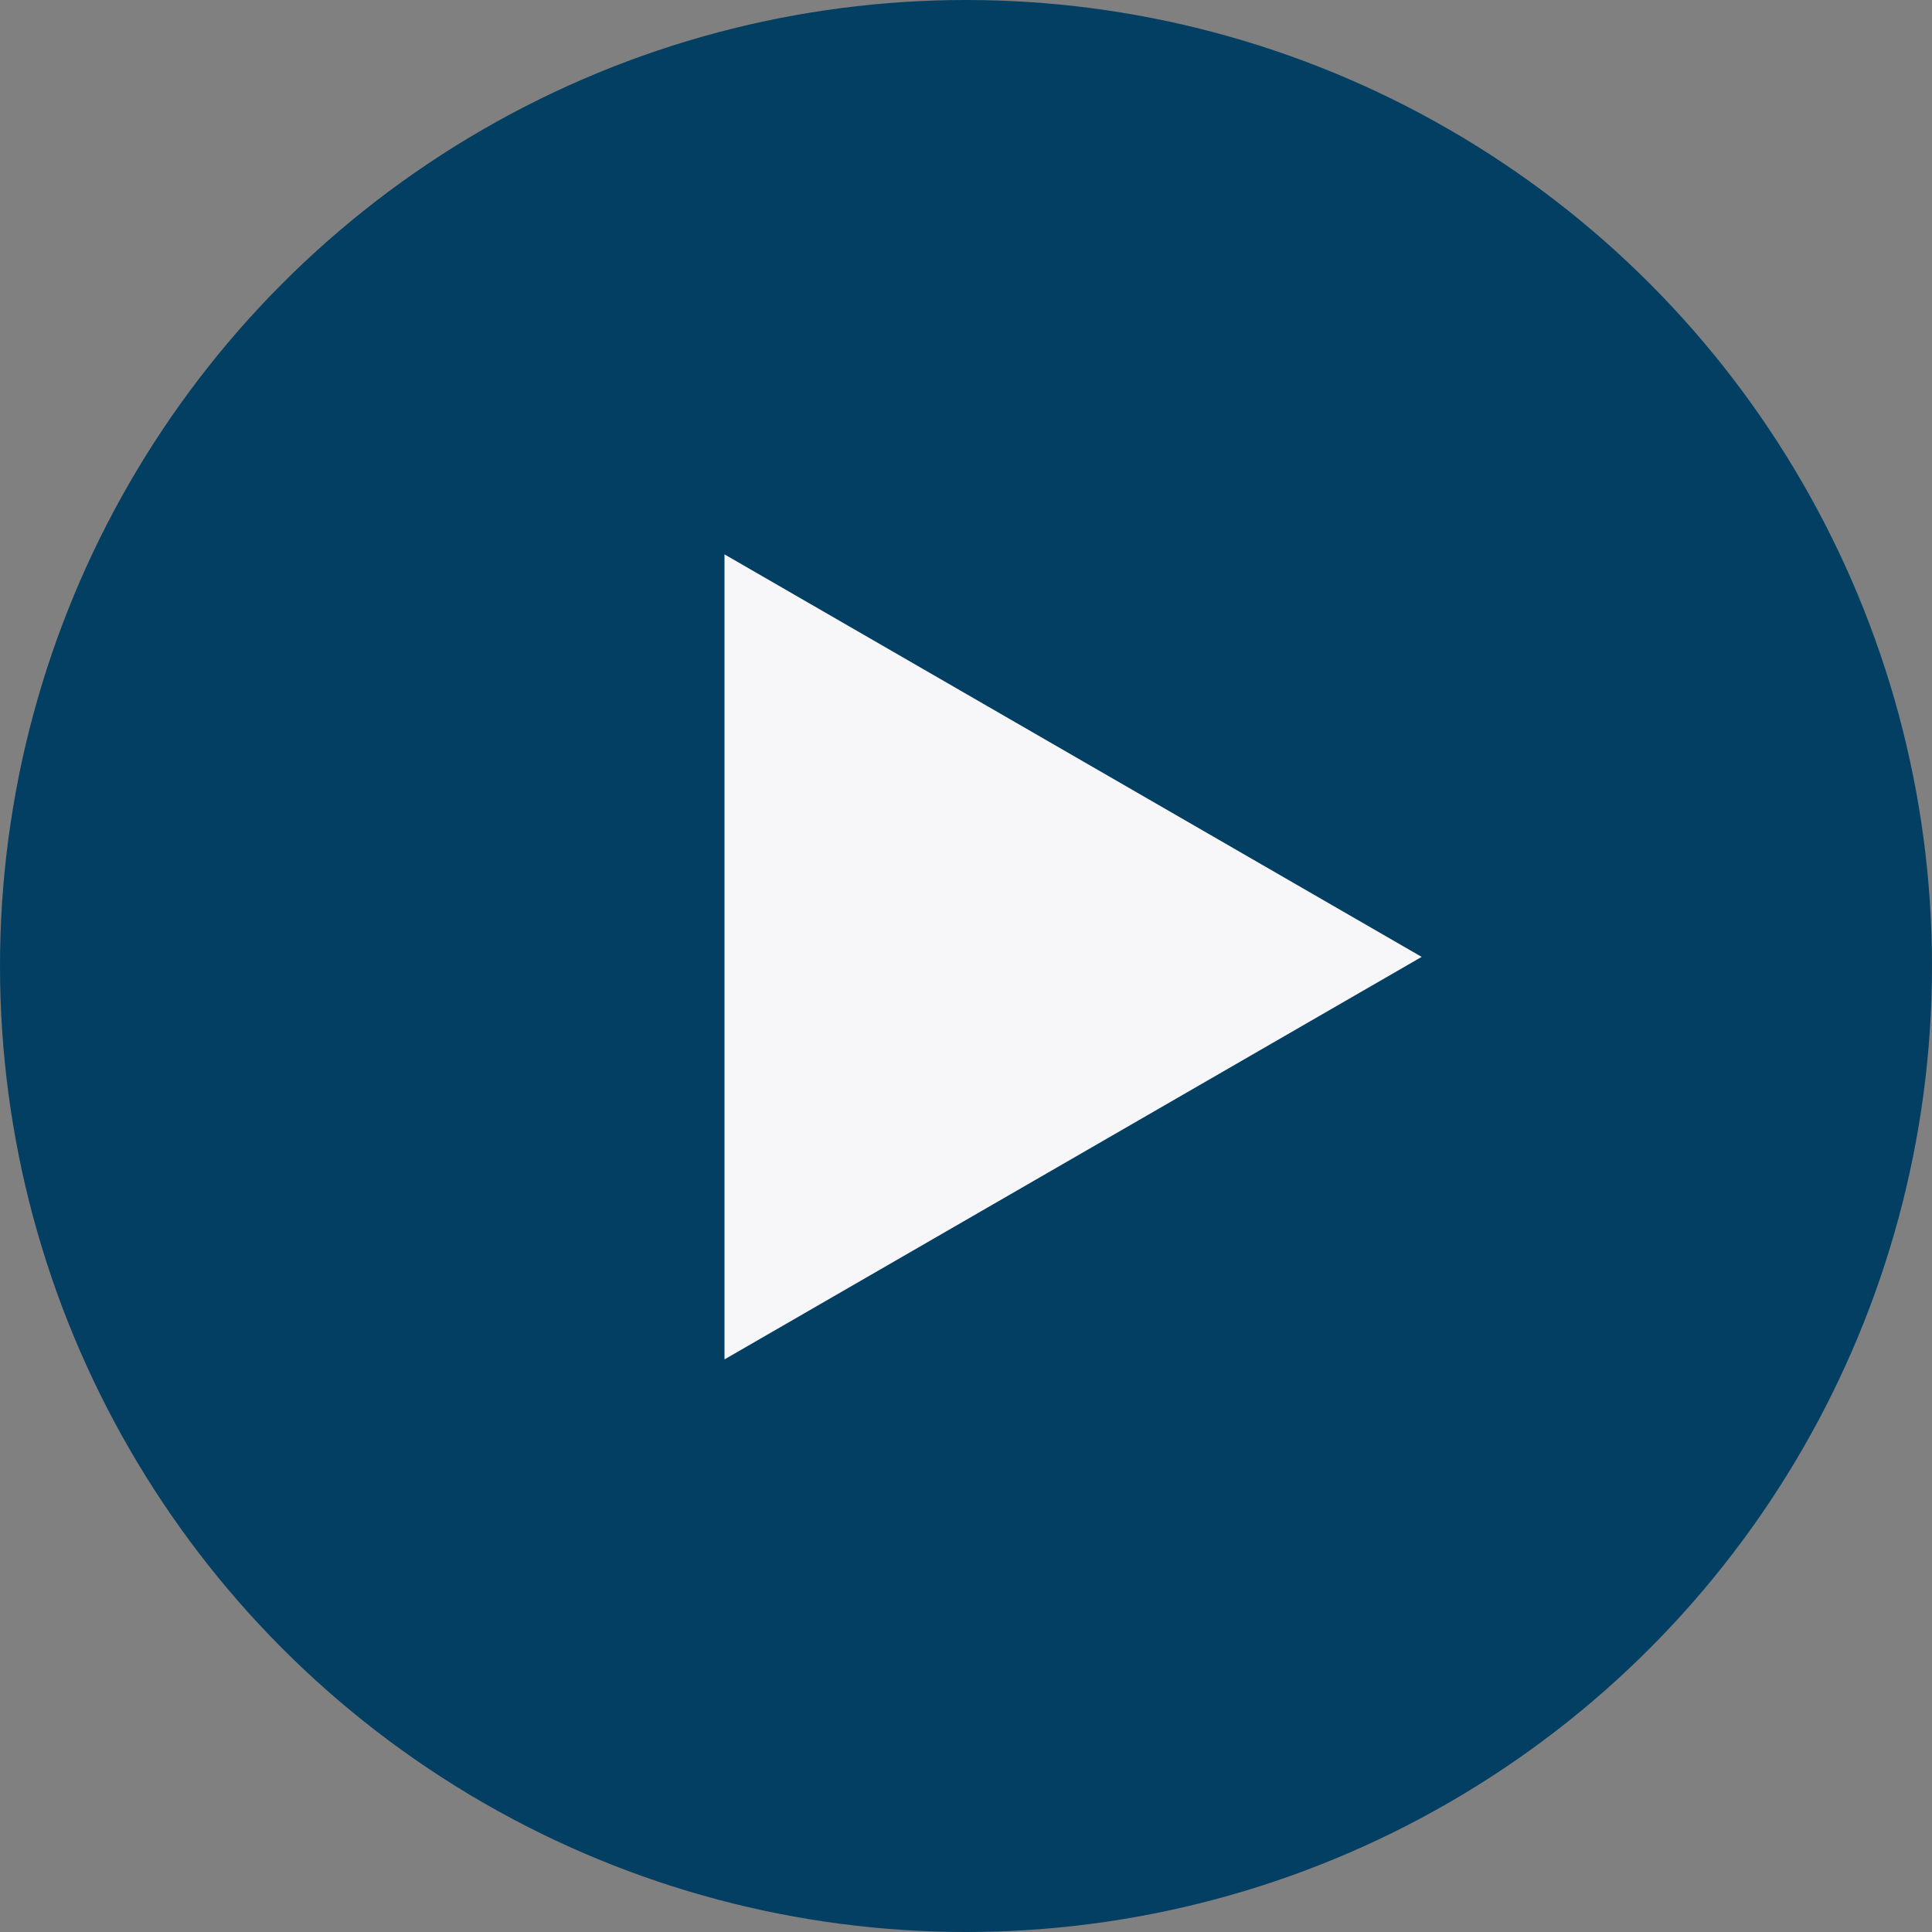
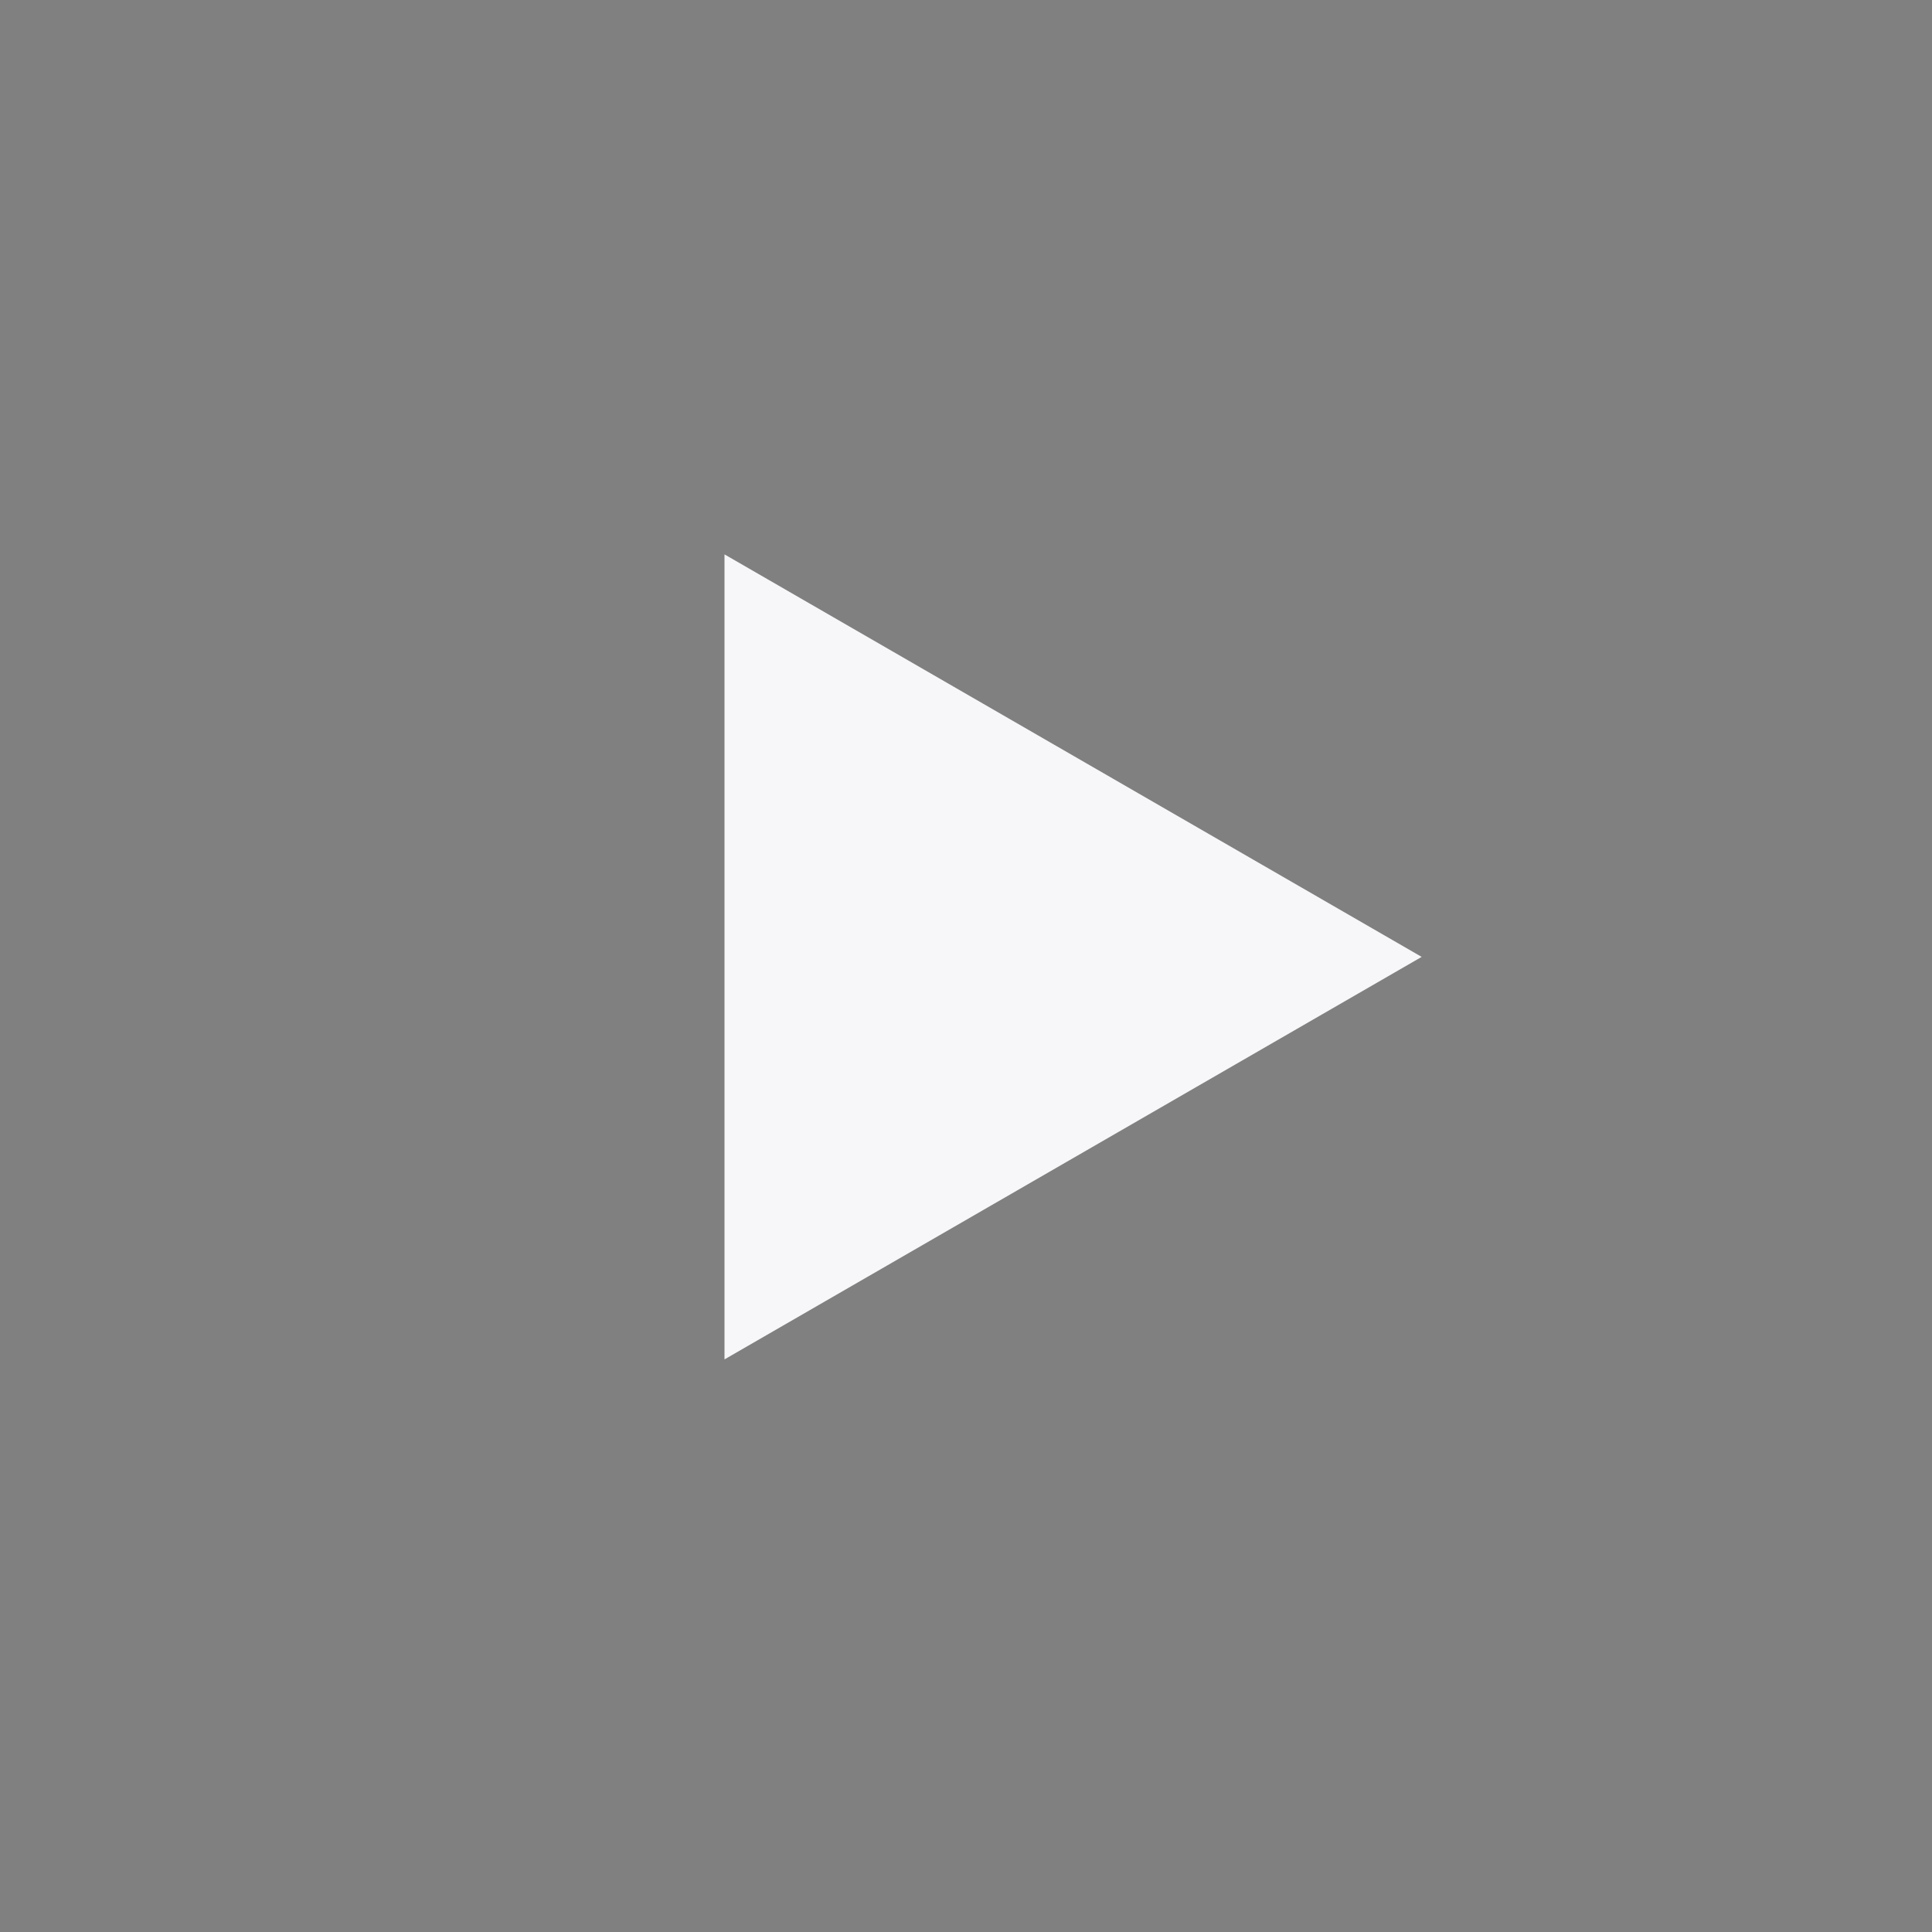
<svg xmlns="http://www.w3.org/2000/svg" width="106" height="106" viewBox="0 0 106 106" fill="none">
  <rect x="0" y="0" width="106" height="106" fill="#808080" stroke="none" />
-   <circle cx="53" cy="53" r="53" fill="#033F63" />
  <path d="M78 52.5L39.75 74.584L39.75 30.416L78 52.5Z" fill="#F7F7F9" />
</svg>